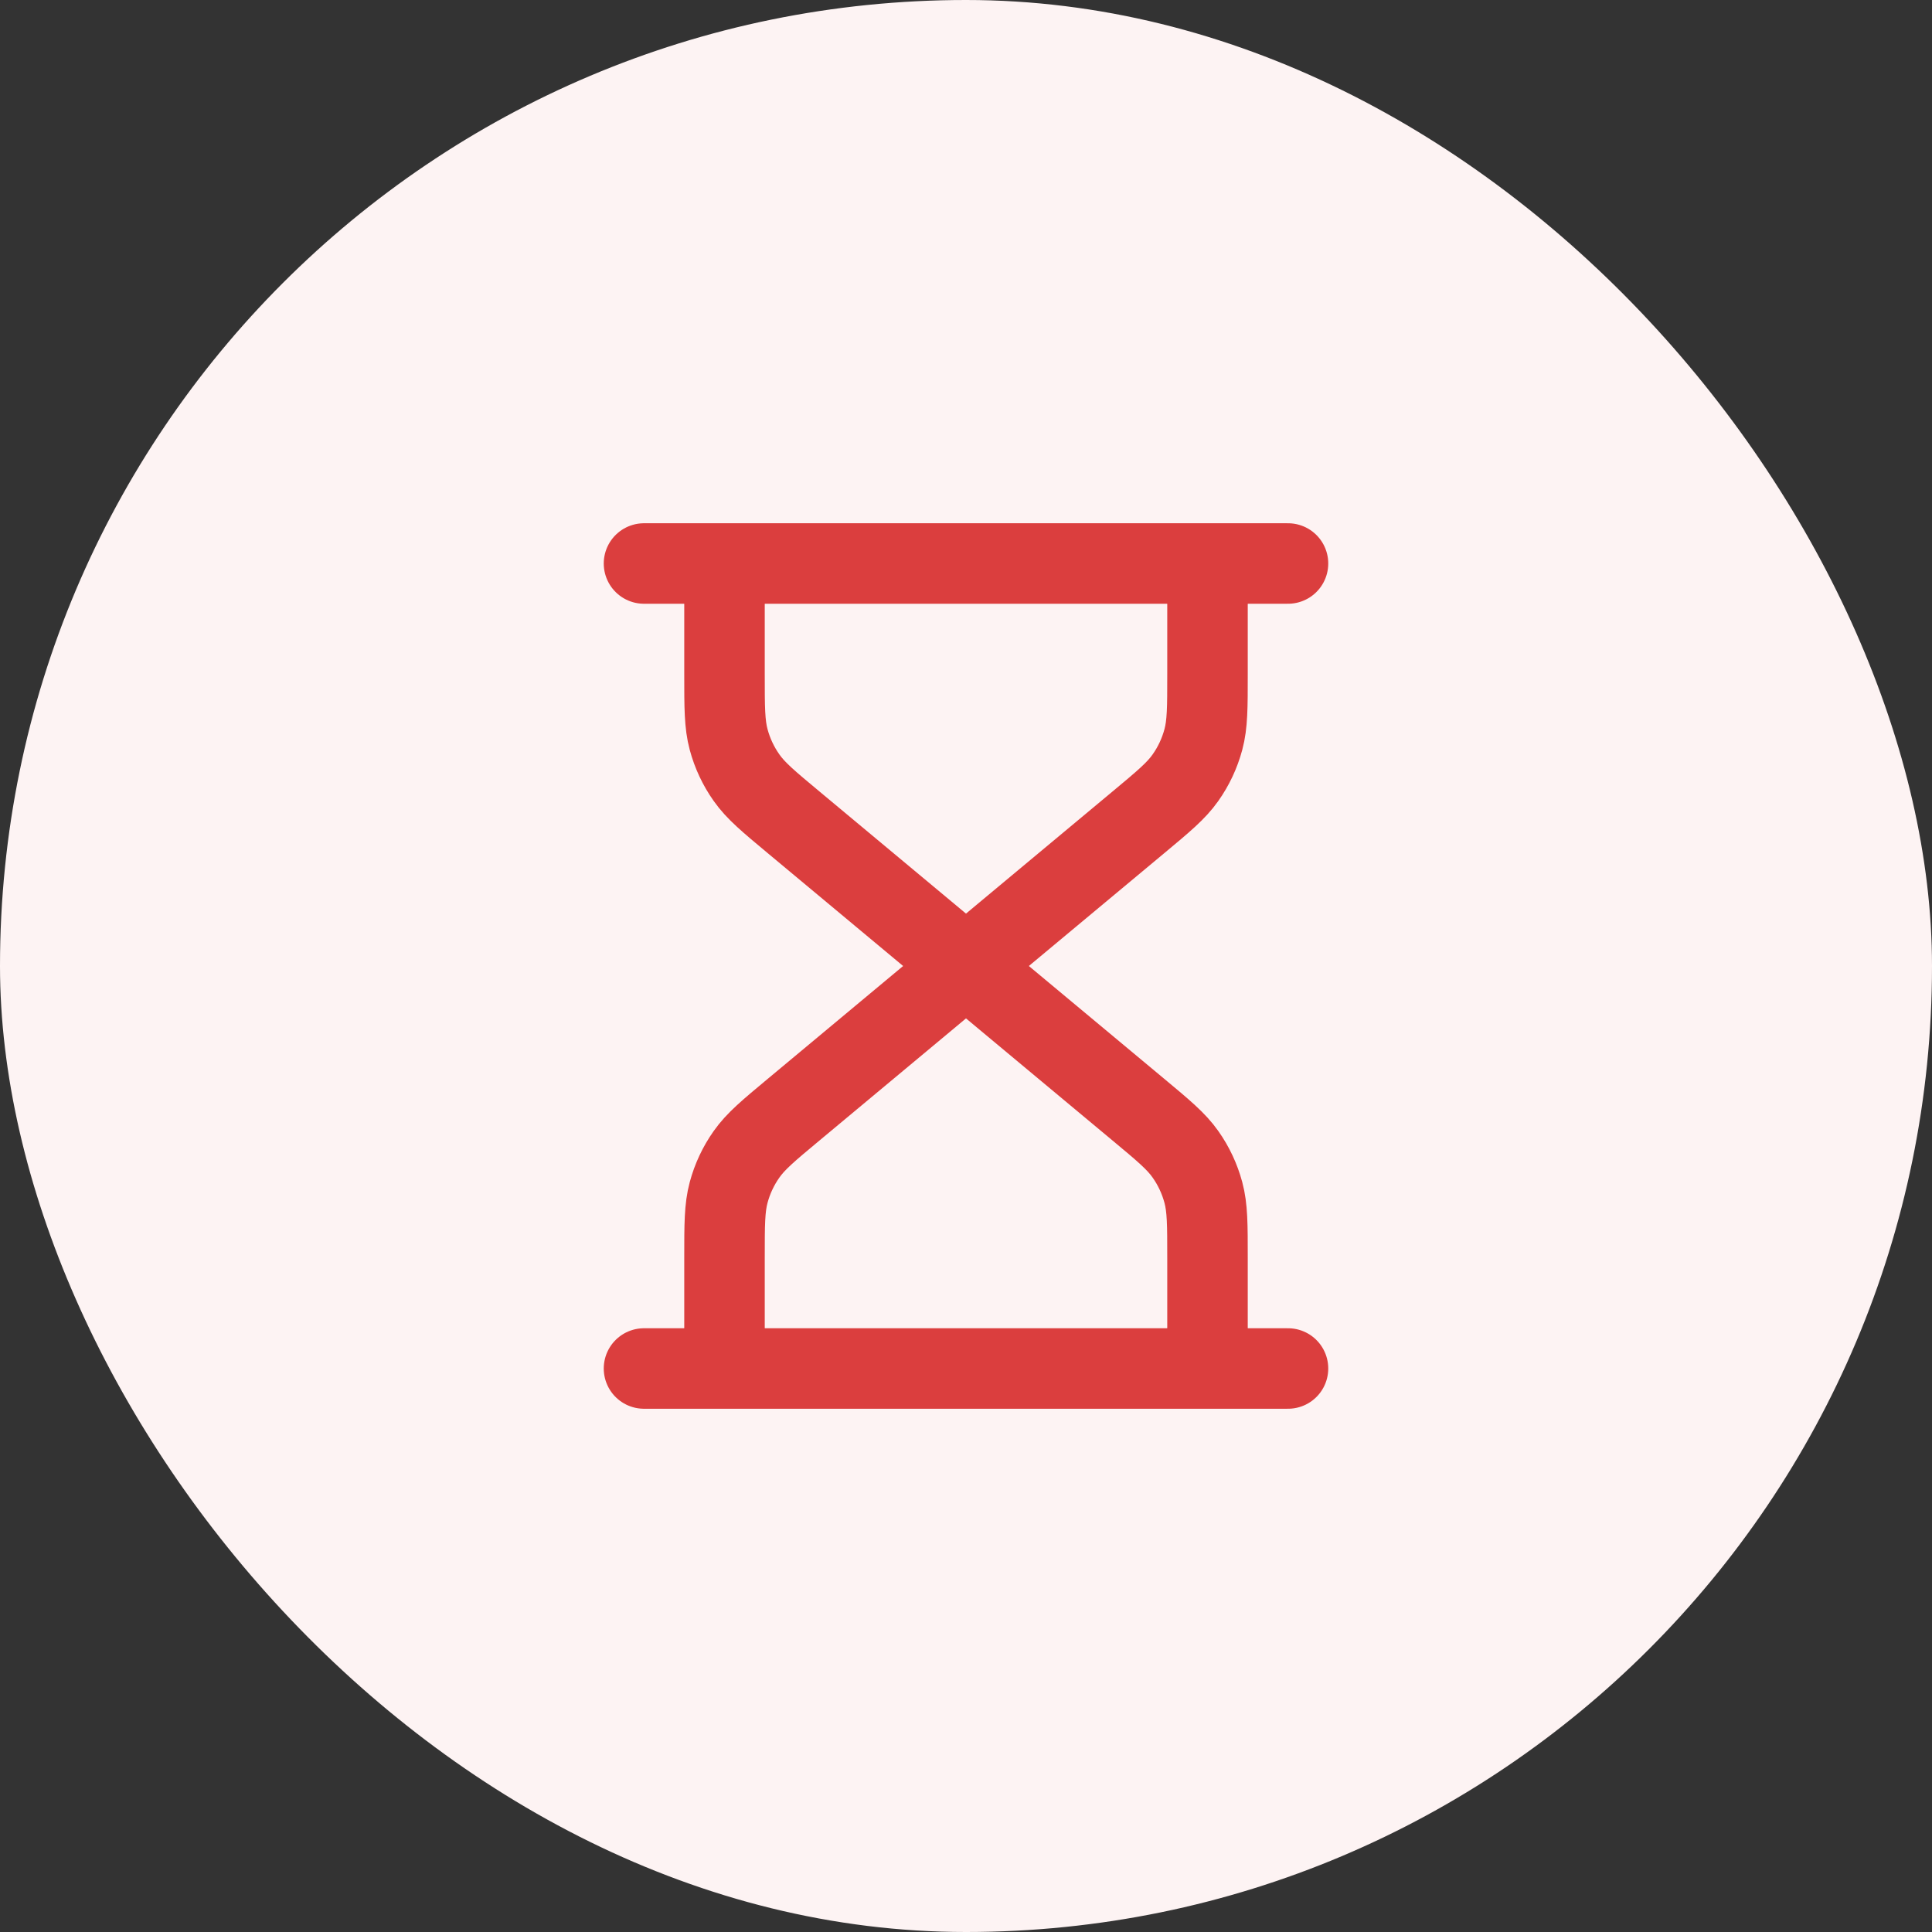
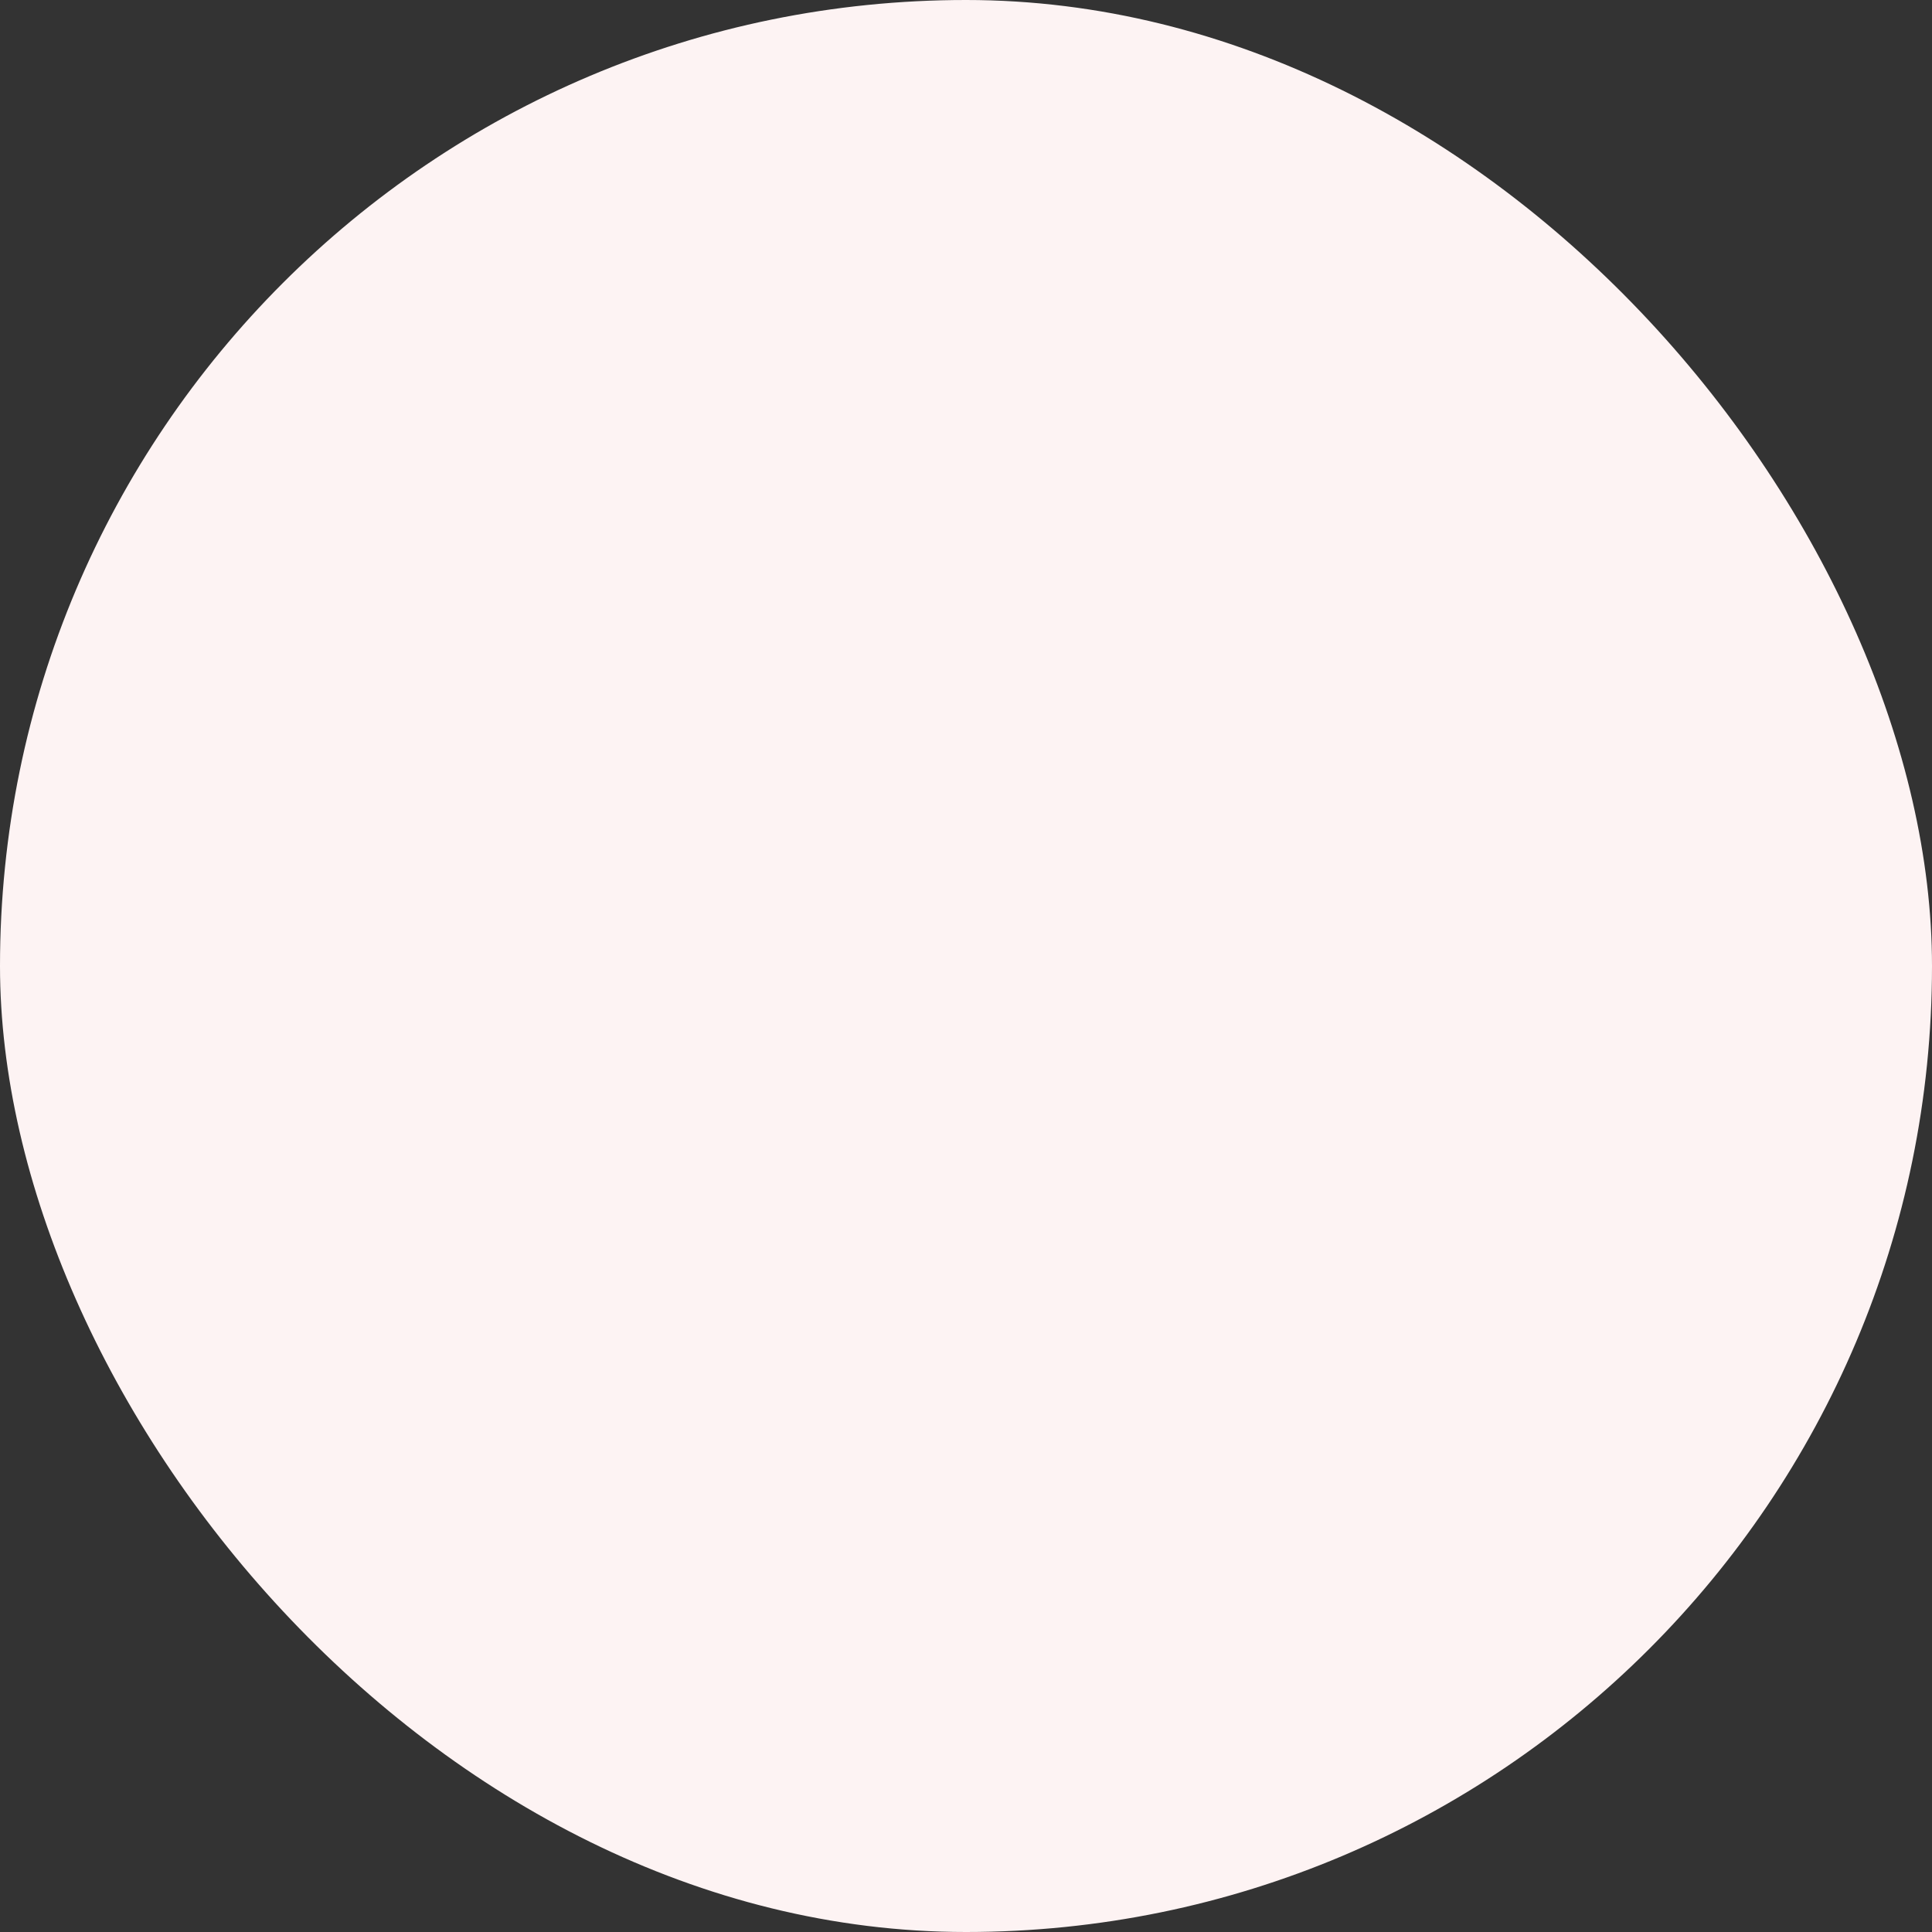
<svg xmlns="http://www.w3.org/2000/svg" width="48" height="48" viewBox="0 0 48 48" fill="none">
  <rect x="0" y="0" width="48" height="48" fill="#333333" stroke="none" />
  <rect width="48" height="48" rx="24" fill="#FDF3F3" />
-   <path d="M24 24L19.727 20.439C19.092 19.91 18.775 19.646 18.547 19.321C18.344 19.034 18.194 18.713 18.103 18.374C18 17.991 18 17.578 18 16.752V14M24 24L28.273 20.439C28.908 19.91 29.225 19.646 29.453 19.321C29.656 19.034 29.806 18.713 29.897 18.374C30 17.991 30 17.578 30 16.752V14M24 24L19.727 27.561C19.092 28.09 18.775 28.354 18.547 28.679C18.344 28.966 18.194 29.287 18.103 29.626C18 30.009 18 30.422 18 31.248V34M24 24L28.273 27.561C28.908 28.09 29.225 28.354 29.453 28.679C29.656 28.966 29.806 29.287 29.897 29.626C30 30.009 30 30.422 30 31.248V34M16 14H32M16 34H32" stroke="#DB3E3E" stroke-width="2" stroke-linecap="round" stroke-linejoin="round" />
</svg>